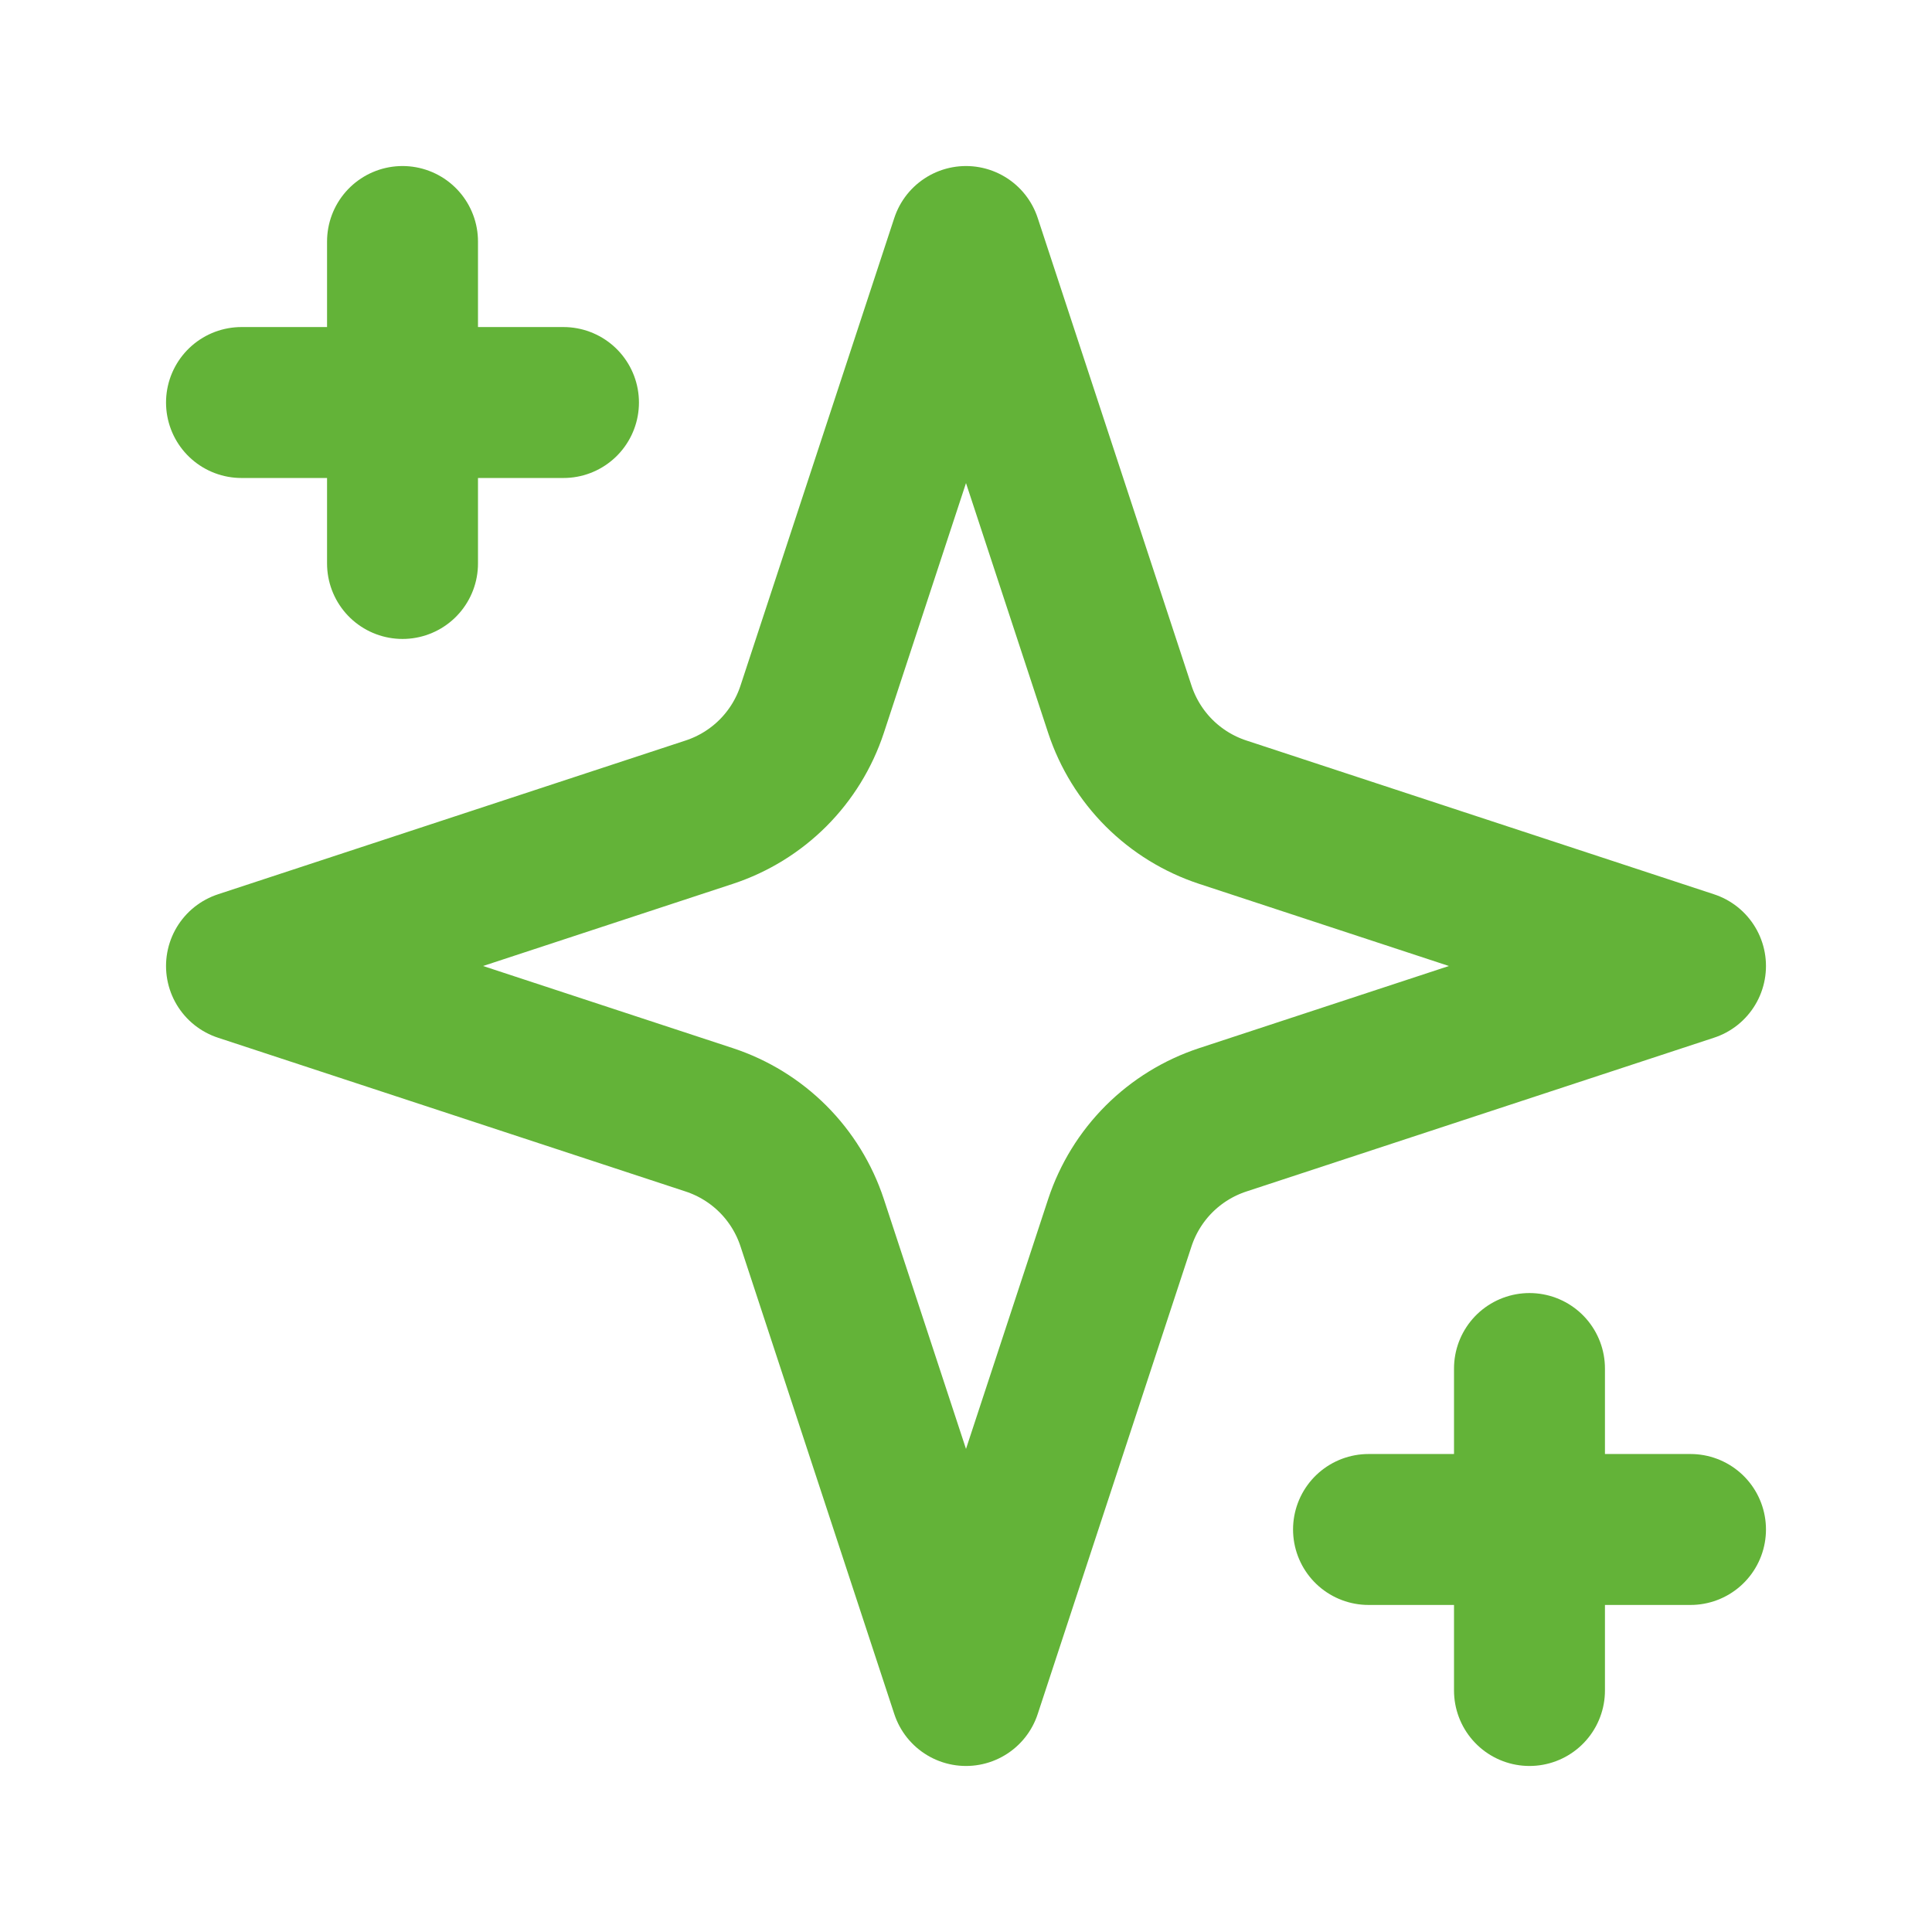
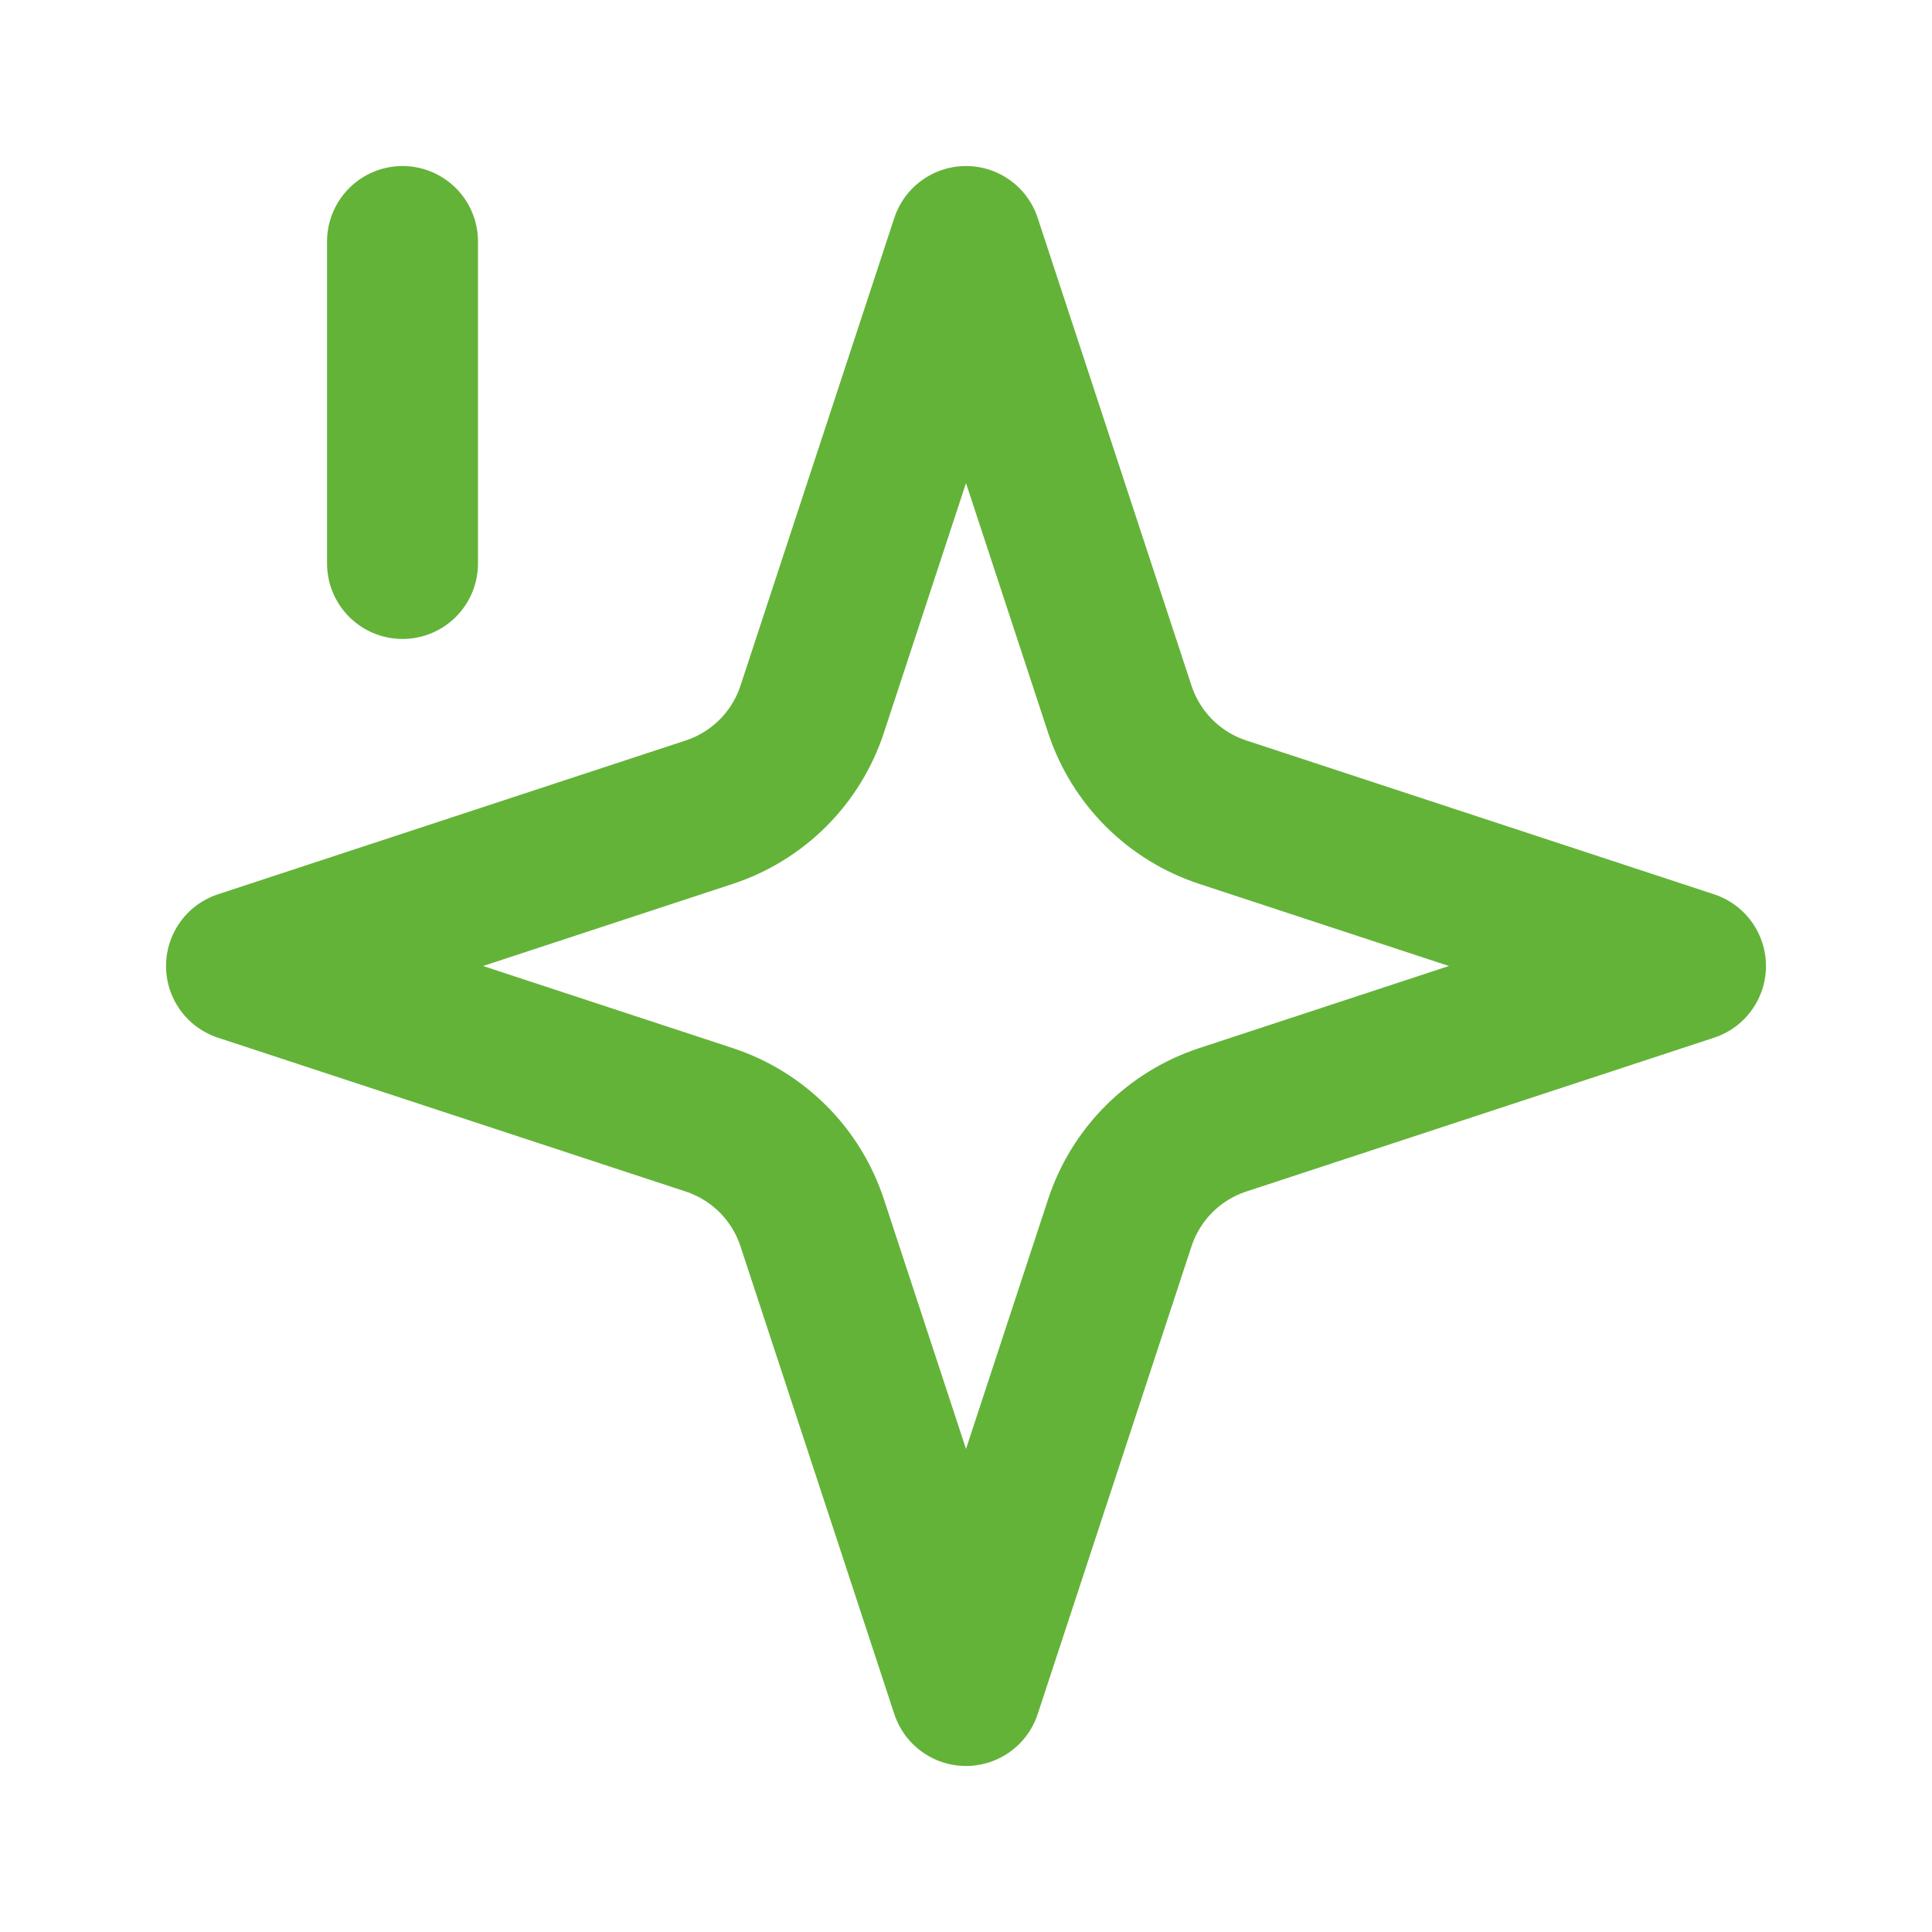
<svg xmlns="http://www.w3.org/2000/svg" width="32" height="32" viewBox="0 0 32 32" fill="none">
  <g id="Frame">
    <path id="Vector" d="M16 4L13.451 11.751C13.32 12.147 13.098 12.508 12.803 12.803C12.508 13.098 12.147 13.32 11.751 13.451L4 16L11.751 18.549C12.147 18.68 12.508 18.902 12.803 19.197C13.098 19.492 13.32 19.853 13.451 20.249L16 28L18.549 20.249C18.68 19.853 18.902 19.492 19.197 19.197C19.492 18.902 19.853 18.68 20.249 18.549L28 16L20.249 13.451C19.853 13.32 19.492 13.098 19.197 12.803C18.902 12.508 18.68 12.147 18.549 11.751L16 4Z" stroke="#63B338" stroke-width="2.5" stroke-linecap="round" stroke-linejoin="round" />
    <path id="Vector_2" d="M6.667 4V9.333" stroke="#63B338" stroke-width="2.5" stroke-linecap="round" stroke-linejoin="round" />
-     <path id="Vector_3" d="M25.333 22.667V28" stroke="#63B338" stroke-width="2.5" stroke-linecap="round" stroke-linejoin="round" />
-     <path id="Vector_4" d="M4 6.667H9.333" stroke="#63B338" stroke-width="2.5" stroke-linecap="round" stroke-linejoin="round" />
-     <path id="Vector_5" d="M22.667 25.333H28" stroke="#63B338" stroke-width="2.5" stroke-linecap="round" stroke-linejoin="round" />
  </g>
</svg>